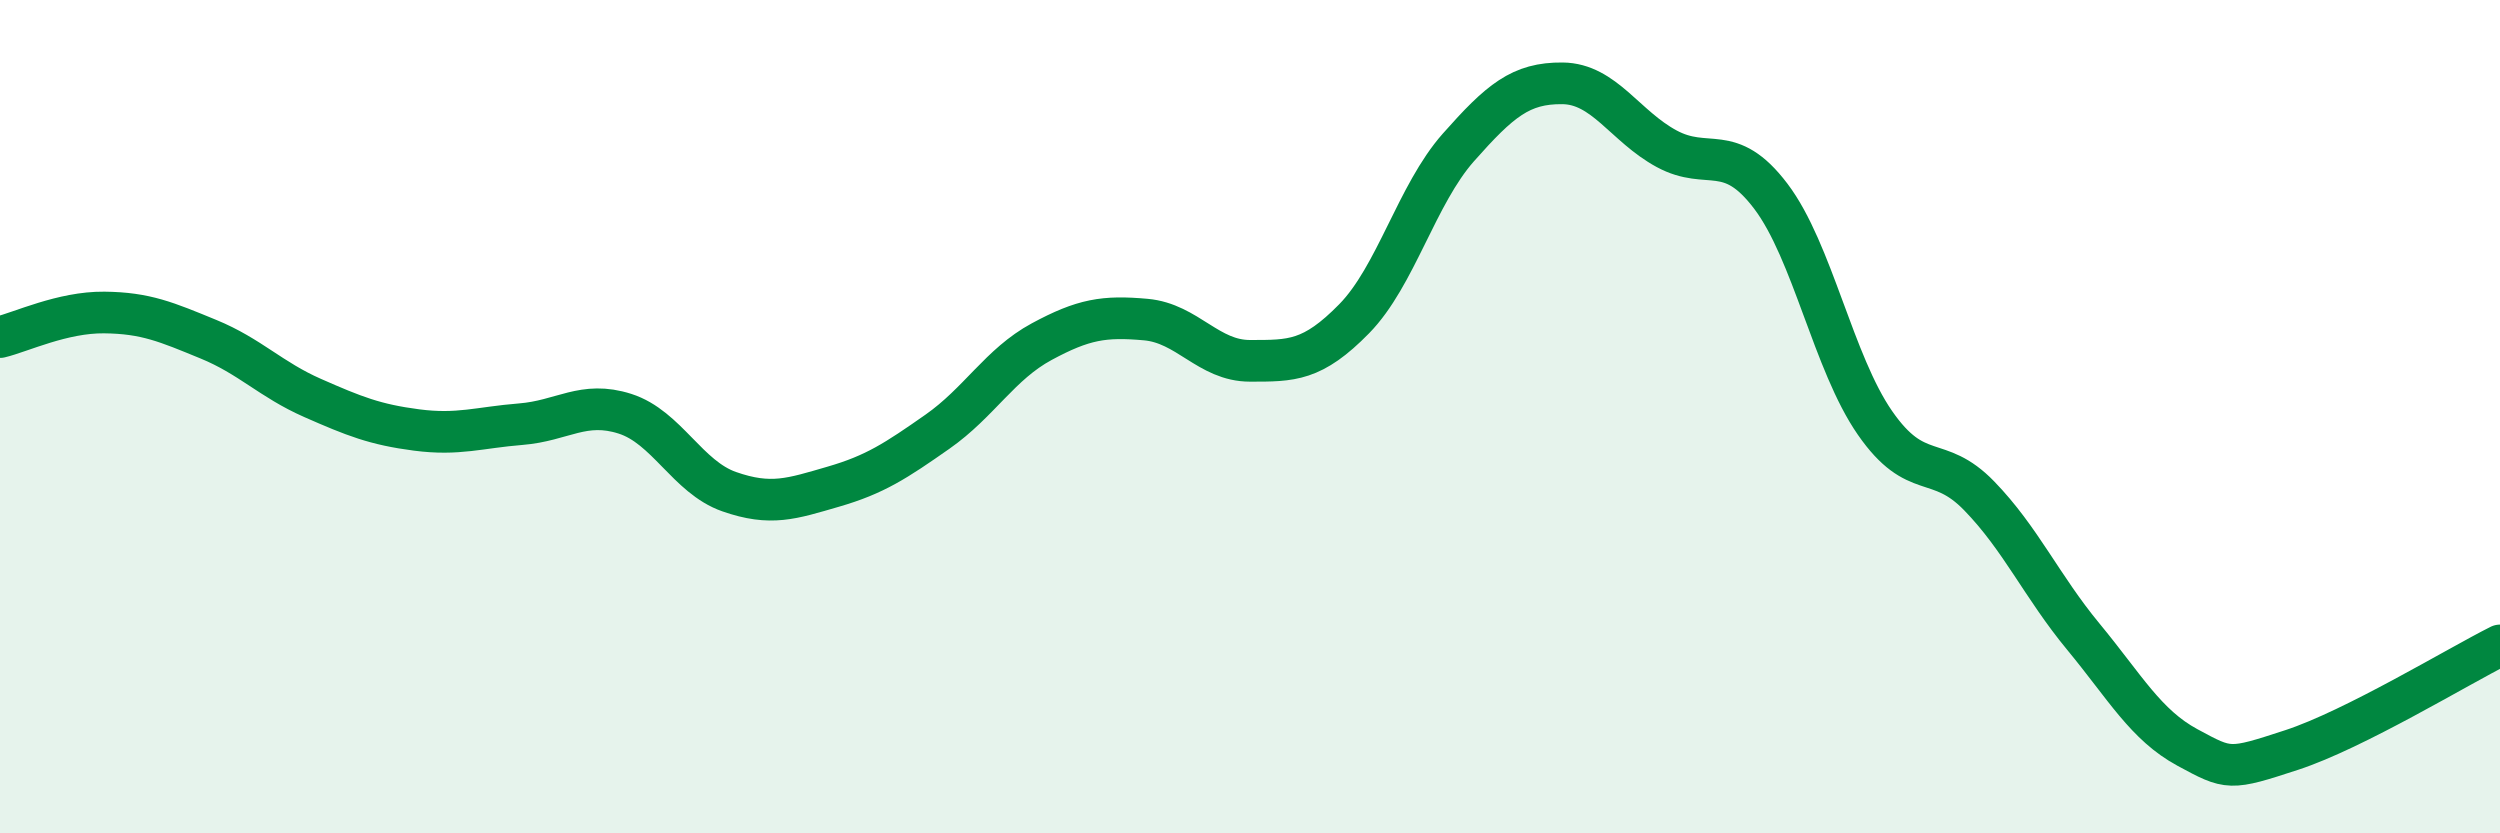
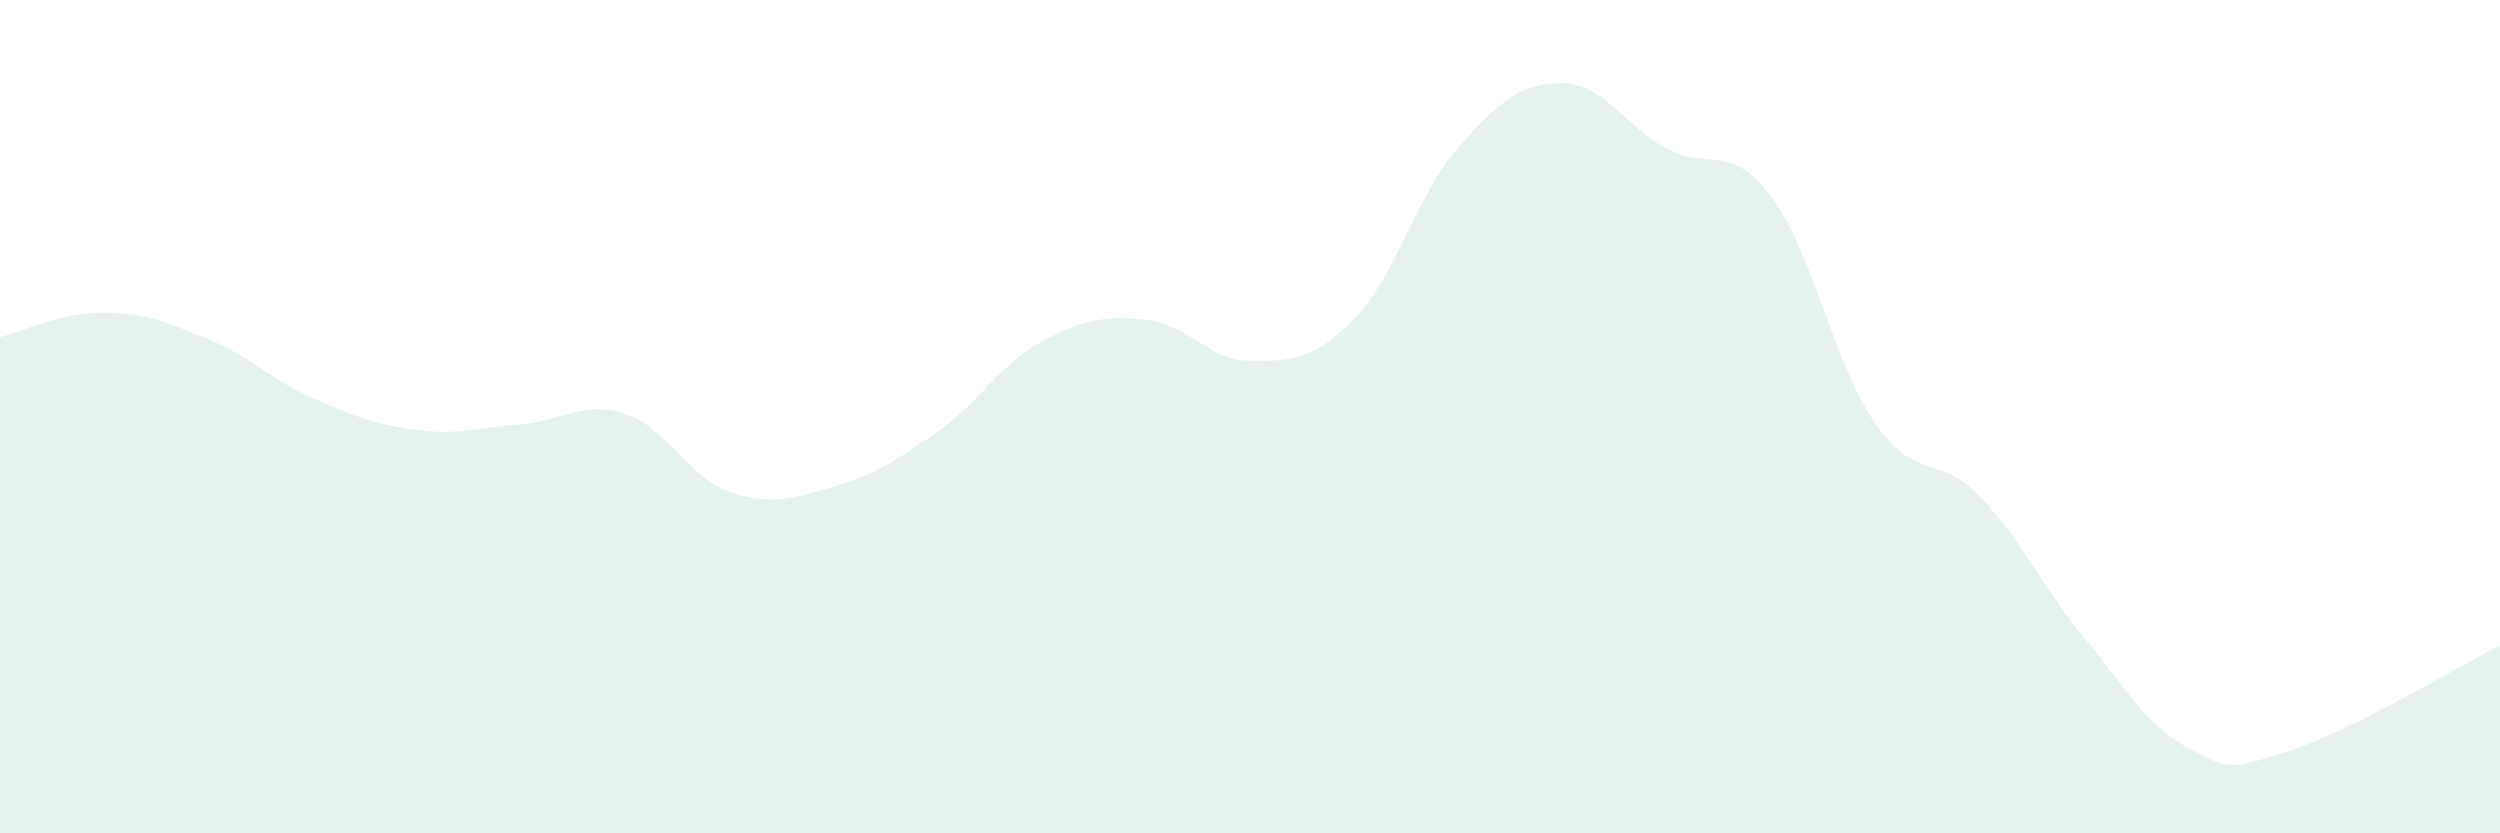
<svg xmlns="http://www.w3.org/2000/svg" width="60" height="20" viewBox="0 0 60 20">
  <path d="M 0,8.09 C 0.5,7.97 1.5,7.49 2.5,7.5 C 3.5,7.51 4,7.73 5,8.14 C 6,8.55 6.5,9.11 7.5,9.55 C 8.5,9.99 9,10.19 10,10.32 C 11,10.45 11.5,10.26 12.5,10.18 C 13.5,10.1 14,9.61 15,9.93 C 16,10.25 16.5,11.45 17.5,11.8 C 18.5,12.15 19,11.97 20,11.68 C 21,11.39 21.5,11.06 22.5,10.36 C 23.5,9.66 24,8.74 25,8.2 C 26,7.66 26.5,7.58 27.5,7.67 C 28.5,7.76 29,8.66 30,8.66 C 31,8.66 31.5,8.67 32.5,7.65 C 33.5,6.63 34,4.67 35,3.54 C 36,2.41 36.5,1.99 37.5,2 C 38.5,2.01 39,3.03 40,3.57 C 41,4.11 41.5,3.39 42.5,4.71 C 43.5,6.03 44,8.71 45,10.15 C 46,11.59 46.5,10.87 47.5,11.9 C 48.5,12.93 49,14.07 50,15.28 C 51,16.49 51.5,17.4 52.5,17.94 C 53.5,18.48 53.5,18.49 55,18 C 56.5,17.51 59,15.99 60,15.49L60 20L0 20Z" fill="#008740" opacity="0.1" stroke-linecap="round" stroke-linejoin="round" />
-   <path d="M 0,8.09 C 0.5,7.97 1.5,7.49 2.5,7.5 C 3.5,7.51 4,7.73 5,8.14 C 6,8.55 6.5,9.11 7.5,9.55 C 8.5,9.99 9,10.19 10,10.32 C 11,10.45 11.5,10.26 12.5,10.18 C 13.5,10.1 14,9.61 15,9.93 C 16,10.25 16.5,11.45 17.5,11.8 C 18.5,12.15 19,11.97 20,11.68 C 21,11.39 21.5,11.06 22.5,10.36 C 23.5,9.66 24,8.74 25,8.2 C 26,7.66 26.5,7.58 27.5,7.67 C 28.5,7.76 29,8.66 30,8.66 C 31,8.66 31.5,8.67 32.5,7.65 C 33.5,6.63 34,4.67 35,3.54 C 36,2.41 36.5,1.99 37.5,2 C 38.5,2.01 39,3.03 40,3.57 C 41,4.11 41.5,3.39 42.5,4.71 C 43.5,6.03 44,8.71 45,10.15 C 46,11.59 46.5,10.87 47.5,11.9 C 48.5,12.93 49,14.07 50,15.28 C 51,16.49 51.5,17.4 52.5,17.94 C 53.5,18.48 53.5,18.49 55,18 C 56.5,17.51 59,15.99 60,15.49" stroke="#008740" stroke-width="1" fill="none" stroke-linecap="round" stroke-linejoin="round" />
</svg>